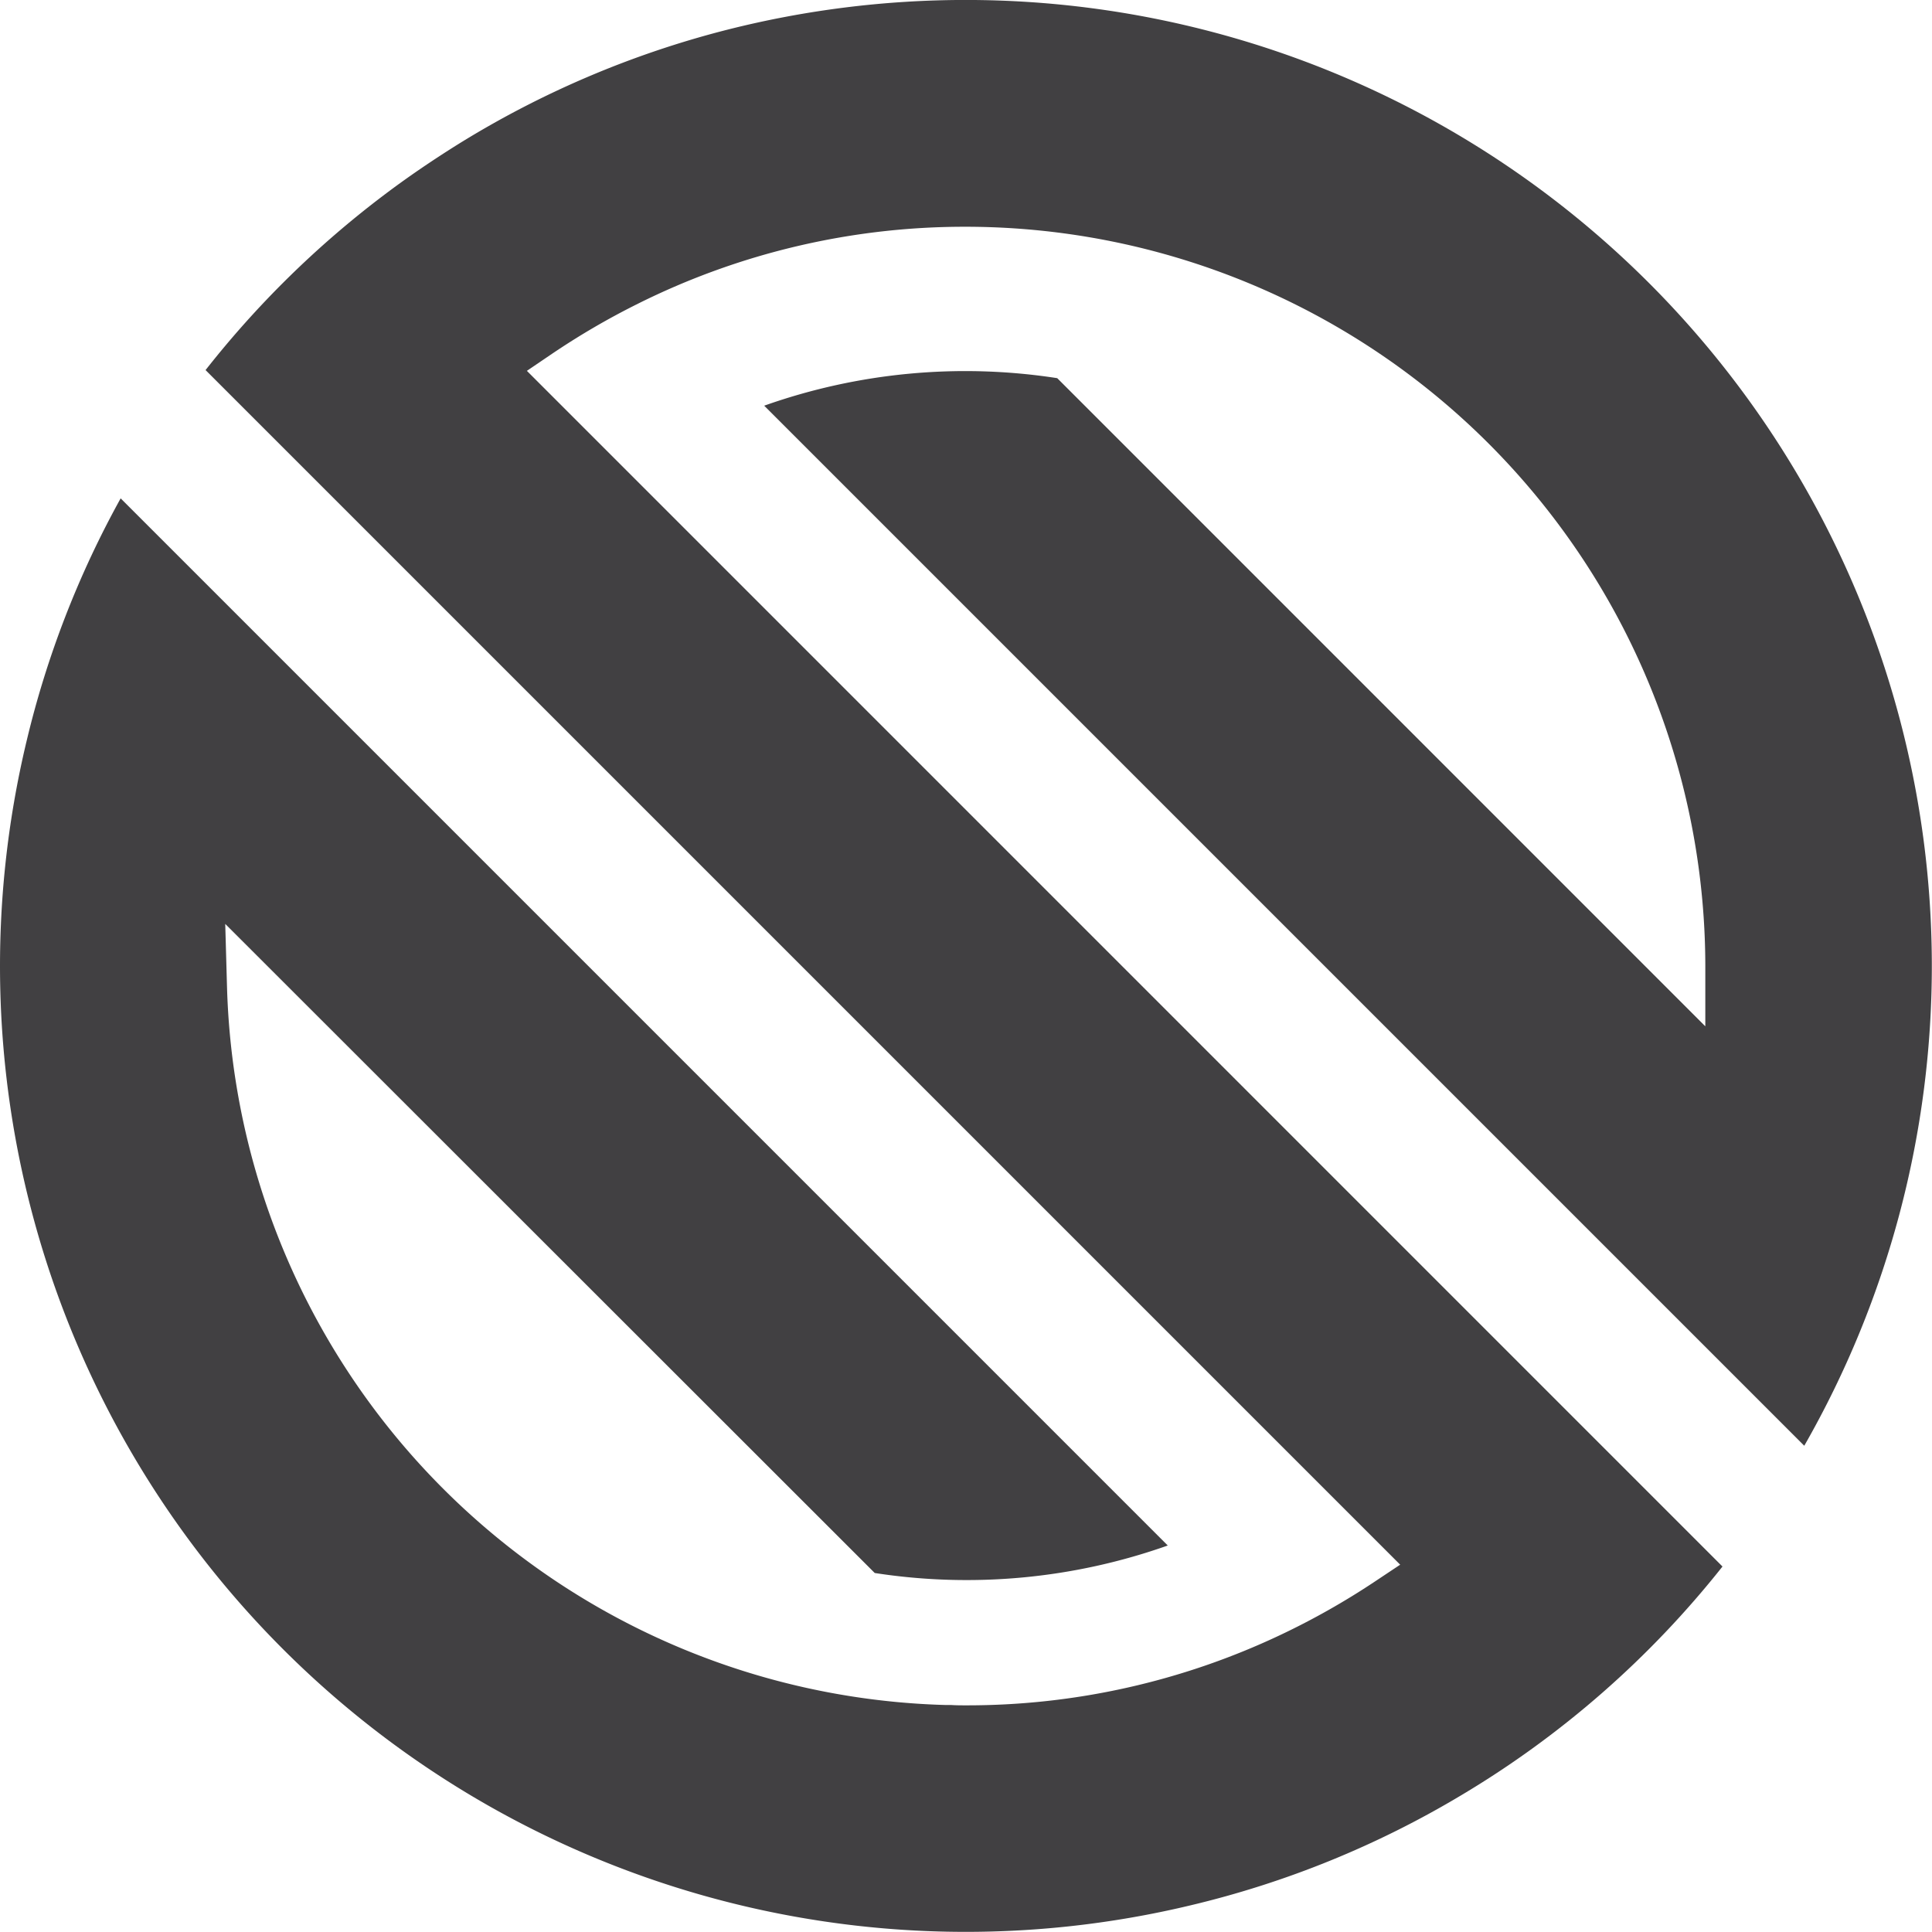
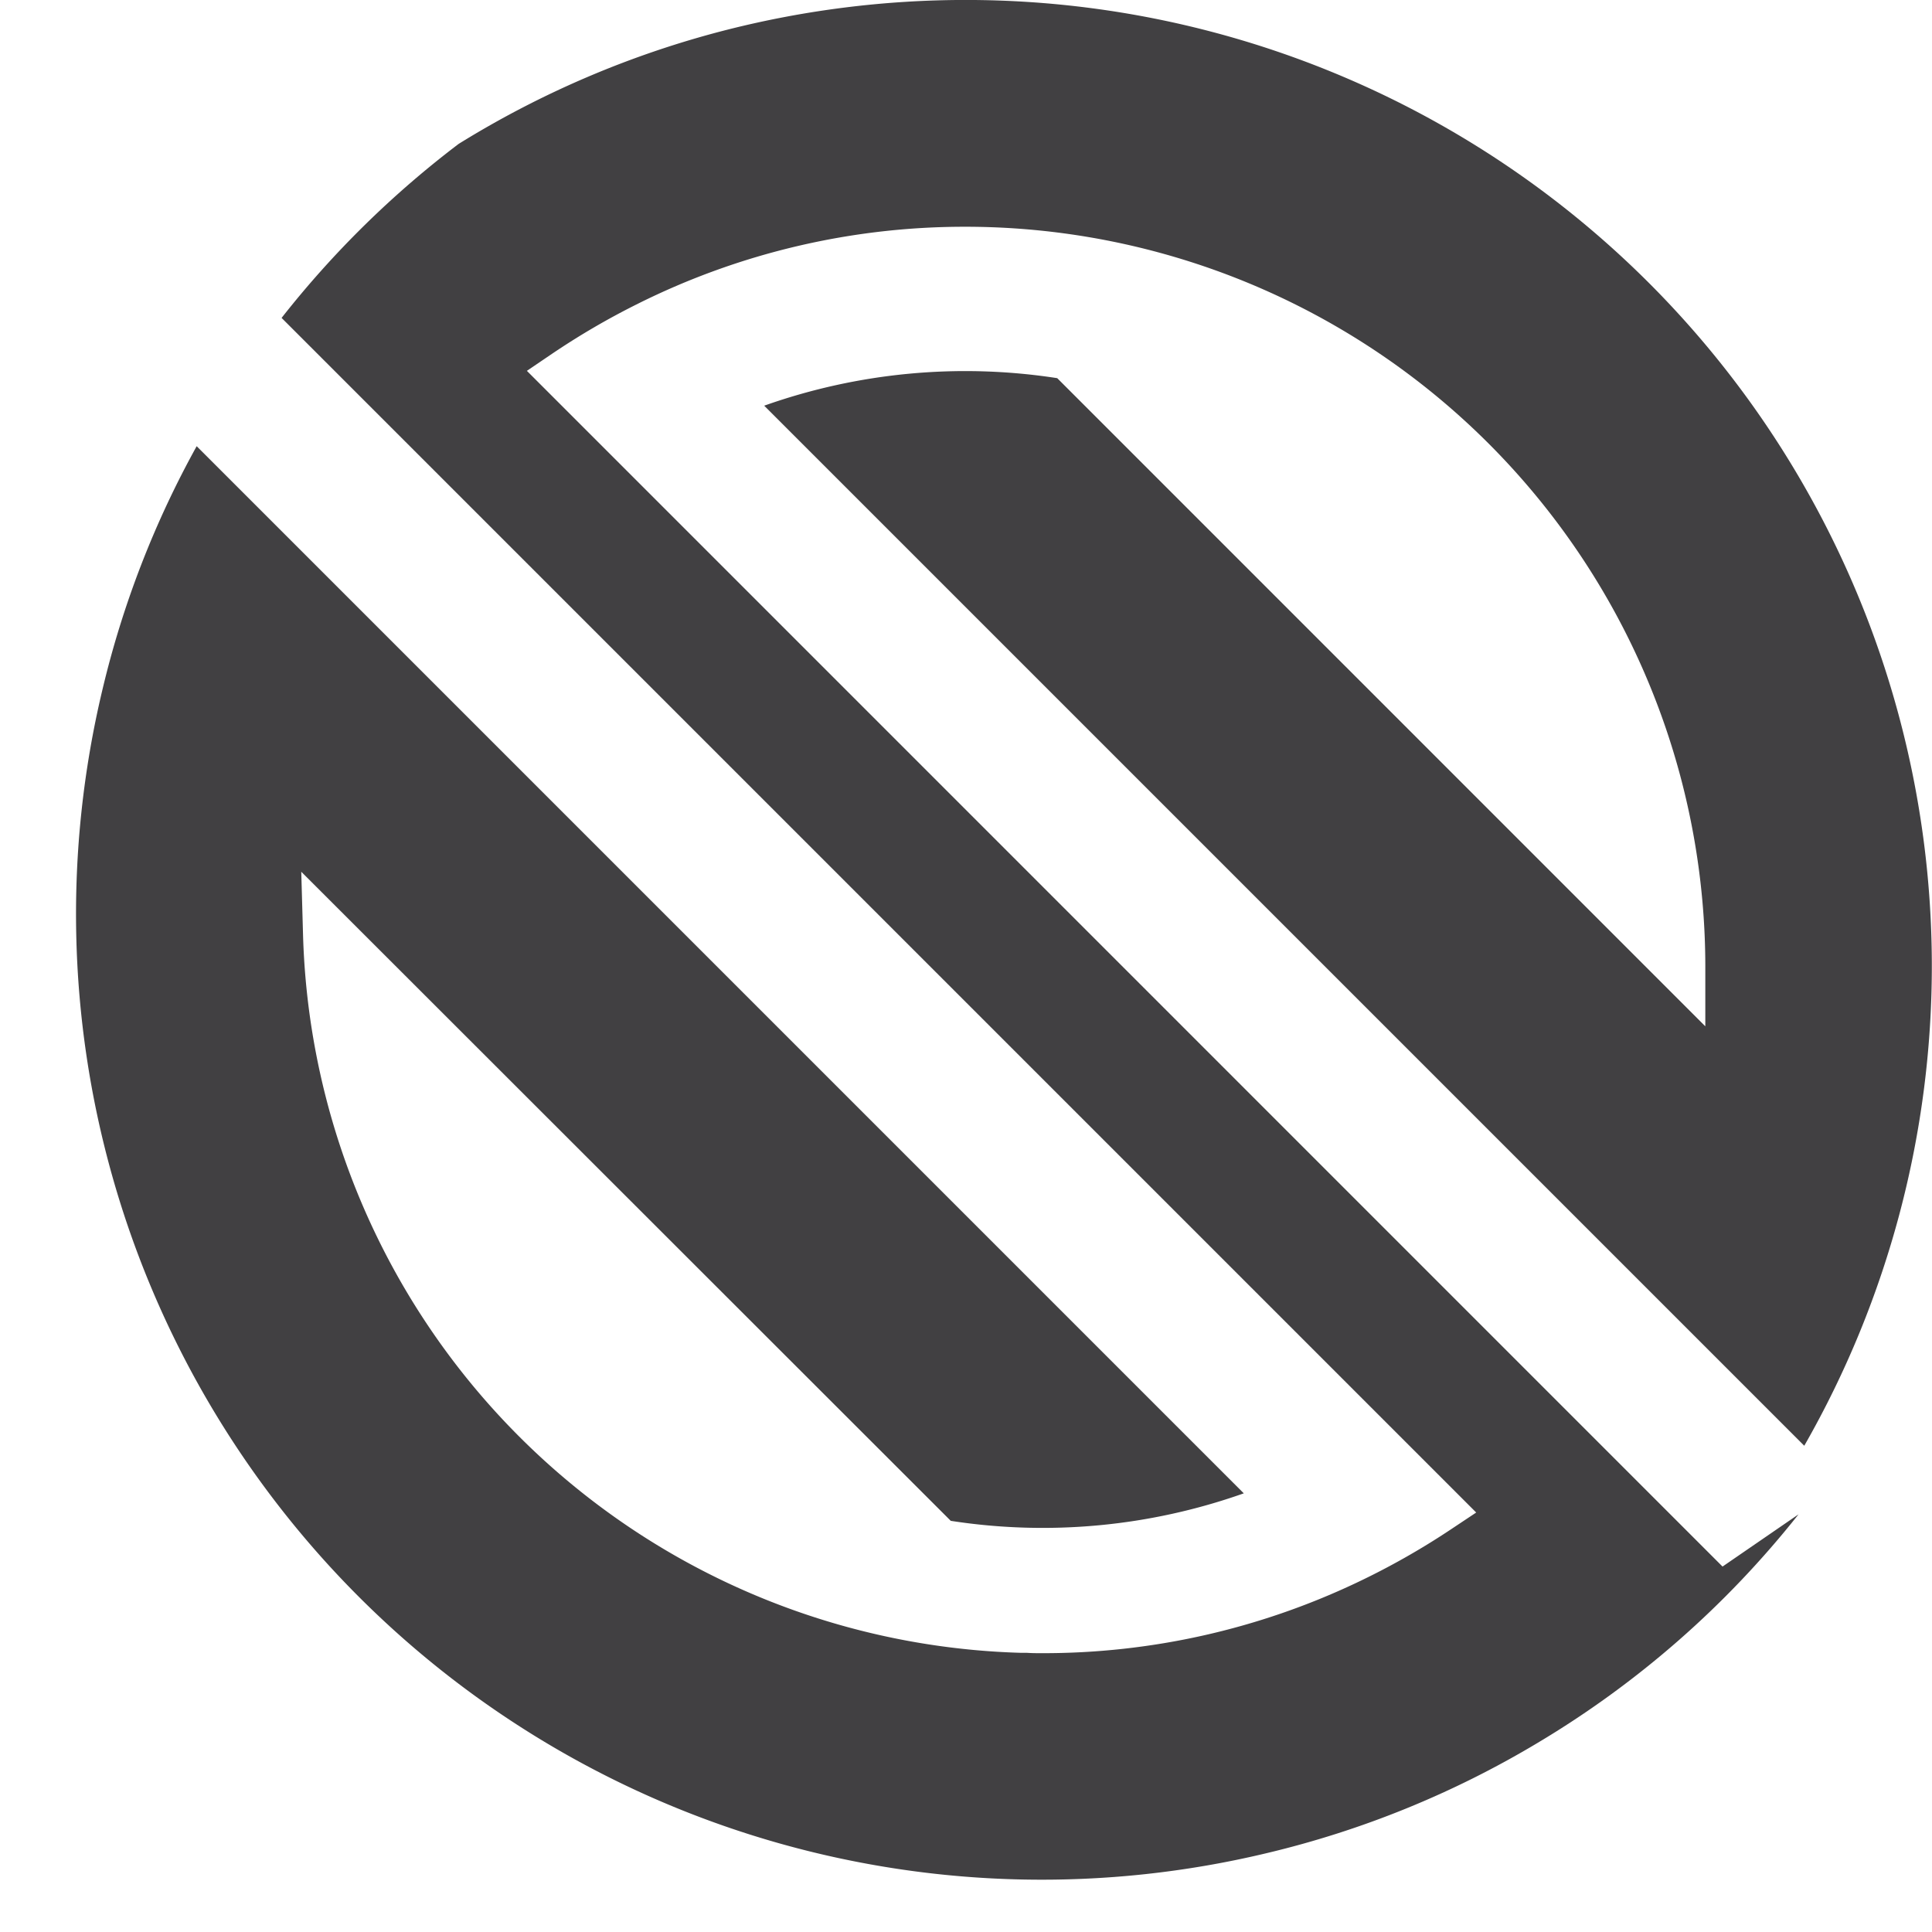
<svg xmlns="http://www.w3.org/2000/svg" height="59.999" viewBox="0 0 60 59.999" width="60">
-   <path d="m323.189 345.6-37.132-37.134.78-.529a23.239 23.239 0 0 1 2.671-1.557 22.708 22.708 0 0 1 10.186-2.389h.038a22.982 22.982 0 0 1 22.922 22.948v1.883l-20.127-20.129a18.682 18.682 0 0 0 -9.1.855l32.3 32.3a30 30 0 0 0 -26.037-44.9 30.134 30.134 0 0 0 -7.438.931 29.762 29.762 0 0 0 -8.313 3.538c-.8.5-1.6 1.041-2.361 1.62a30.189 30.189 0 0 0 -5.5 5.405l37.1 37.1-.792.527a23.167 23.167 0 0 1 -2.926 1.654 22.708 22.708 0 0 1 -9.769 2.187c-.156 0-.31 0-.464-.011h-.183a22.957 22.957 0 0 1 -22.3-22.3l-.055-1.957 20.171 20.158a18.7 18.7 0 0 0 9.1-.854l-32.519-32.52a29.78 29.78 0 0 0 -2.925 7.554 29.992 29.992 0 0 0 36.143 36.143 29.737 29.737 0 0 0 8.422-3.425 29.809 29.809 0 0 0 8.107-7.1" fill="#414042" transform="translate(-269.694 -296.949)" />
+   <path d="m323.189 345.6-37.132-37.134.78-.529a23.239 23.239 0 0 1 2.671-1.557 22.708 22.708 0 0 1 10.186-2.389h.038a22.982 22.982 0 0 1 22.922 22.948v1.883l-20.127-20.129a18.682 18.682 0 0 0 -9.1.855l32.3 32.3a30 30 0 0 0 -26.037-44.9 30.134 30.134 0 0 0 -7.438.931 29.762 29.762 0 0 0 -8.313 3.538a30.189 30.189 0 0 0 -5.5 5.405l37.1 37.1-.792.527a23.167 23.167 0 0 1 -2.926 1.654 22.708 22.708 0 0 1 -9.769 2.187c-.156 0-.31 0-.464-.011h-.183a22.957 22.957 0 0 1 -22.3-22.3l-.055-1.957 20.171 20.158a18.7 18.7 0 0 0 9.1-.854l-32.519-32.52a29.78 29.78 0 0 0 -2.925 7.554 29.992 29.992 0 0 0 36.143 36.143 29.737 29.737 0 0 0 8.422-3.425 29.809 29.809 0 0 0 8.107-7.1" fill="#414042" transform="translate(-269.694 -296.949)" />
</svg>